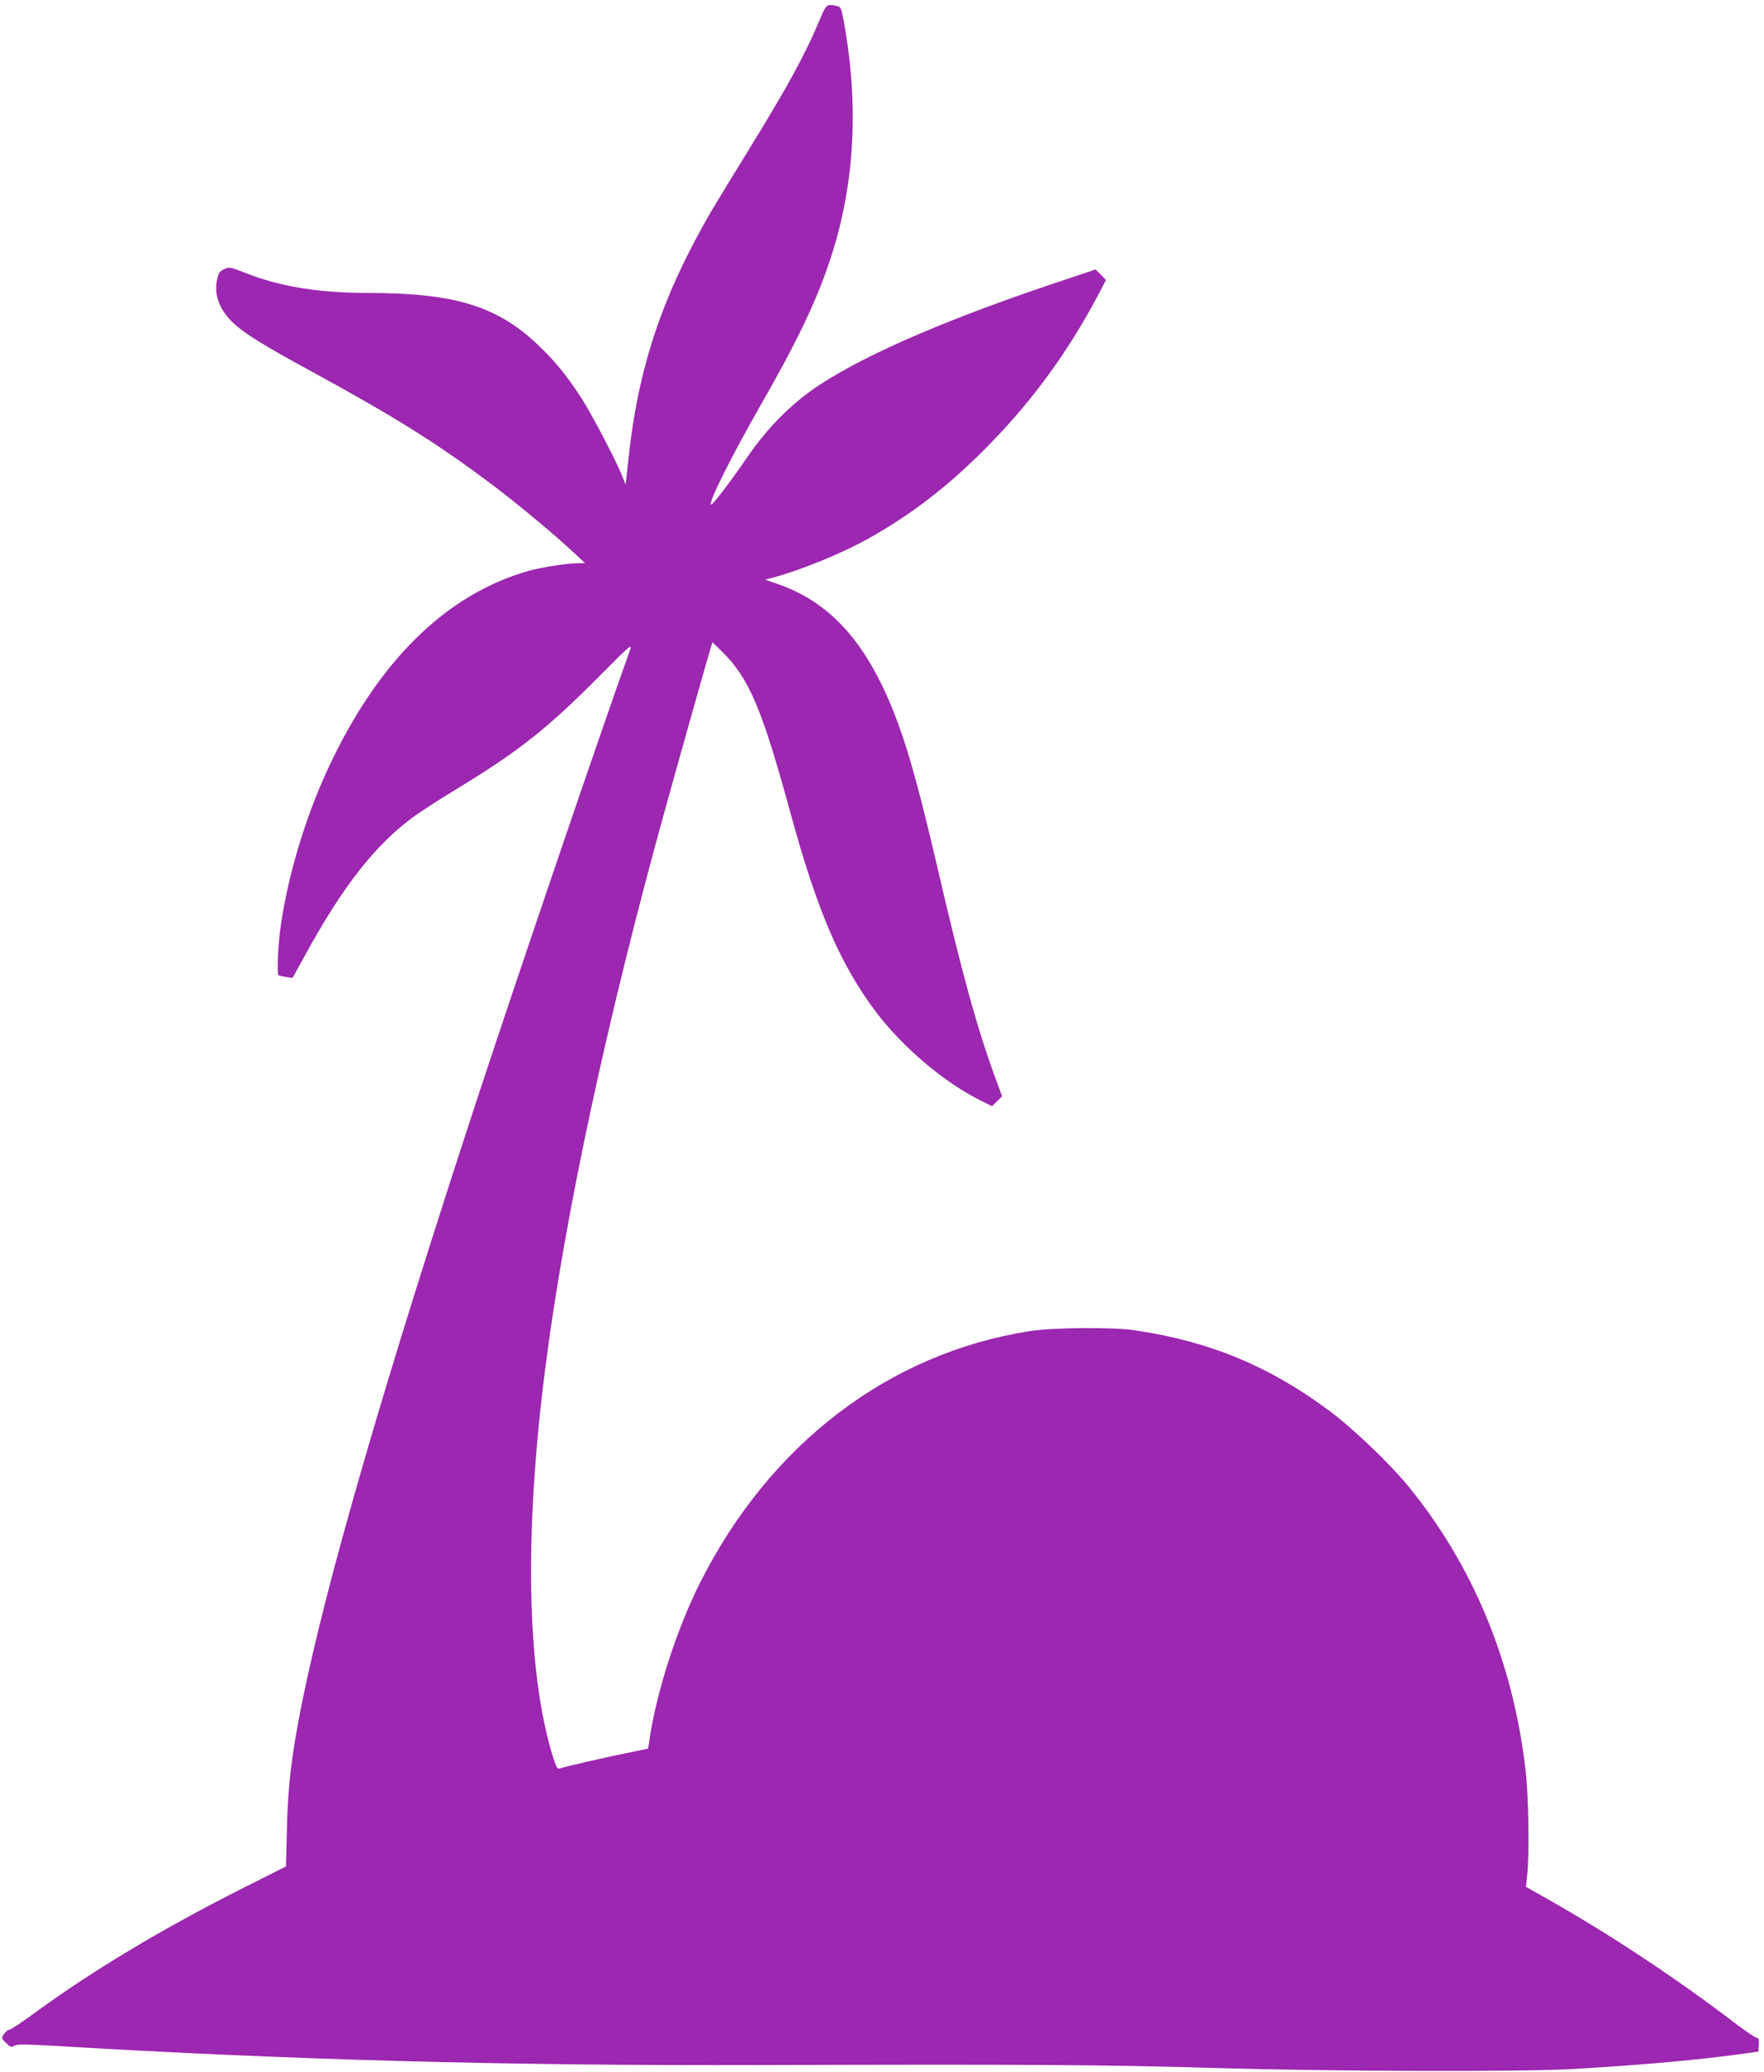
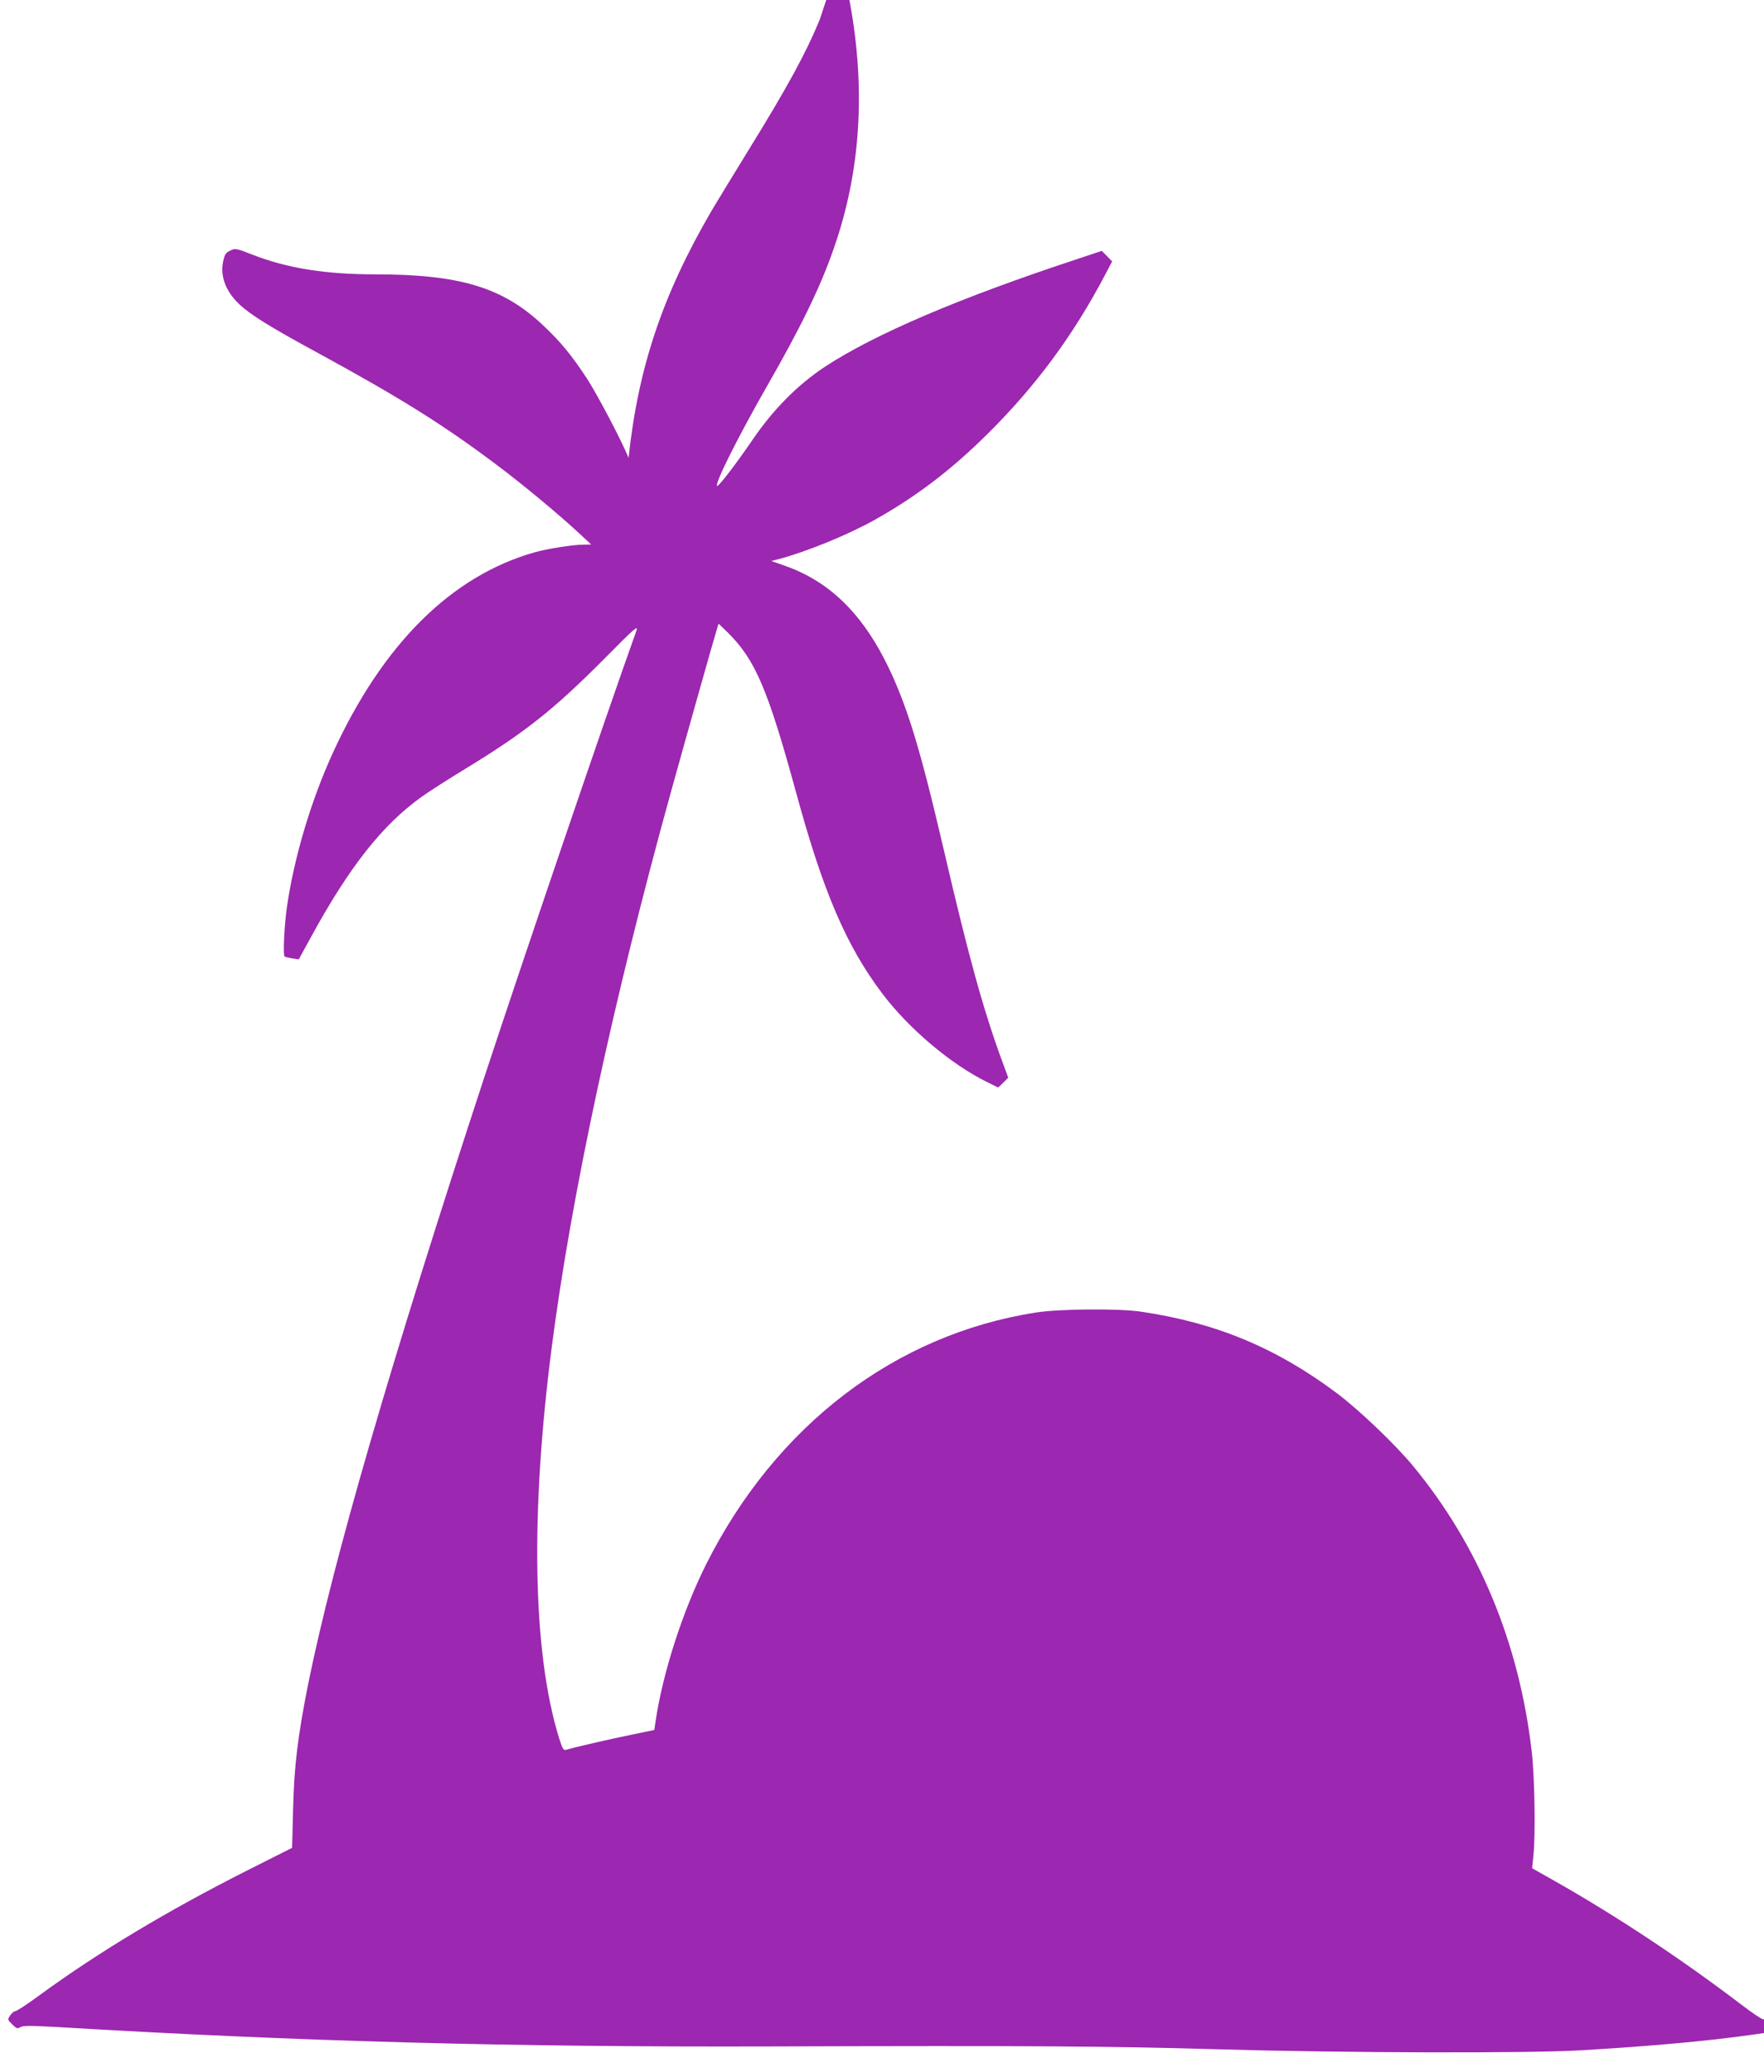
<svg xmlns="http://www.w3.org/2000/svg" version="1.0" width="1090pt" height="1280pt" viewBox="0 0 1090 1280" preserveAspectRatio="xMidYMid meet">
  <g transform="translate(0,1280) scale(0.1,-0.1)" fill="#9c27b0" stroke="none">
-     <path d="M5065 12678 c-89 -214 -200 -417 -442 -809 -93 -151 -194 -317 -225 -369 -303 -520 -454 -967 -514 -1529 l-18 -165 -20 50 c-42 105 -189 384 -255 487 -97 148 -162 227 -273 332 -248 234 -512 315 -1038 315 -307 0 -544 38 -759 122 -100 39 -105 40 -136 25 -28 -13 -35 -24 -44 -67 -20 -93 17 -188 103 -268 71 -65 190 -139 483 -298 510 -278 772 -442 1100 -688 167 -125 392 -312 528 -439 l60 -56 -50 -1 c-61 0 -220 -25 -295 -46 -518 -145 -944 -568 -1253 -1244 -134 -294 -238 -643 -282 -948 -16 -111 -25 -295 -15 -306 3 -3 24 -8 47 -12 l41 -6 73 133 c239 438 442 696 686 871 43 31 168 111 278 178 364 222 541 363 852 676 191 193 210 209 197 171 -181 -504 -700 -2030 -936 -2747 -582 -1772 -939 -3003 -1092 -3760 -64 -320 -87 -510 -93 -773 l-6 -238 -276 -139 c-495 -250 -925 -508 -1288 -774 -72 -53 -138 -96 -146 -96 -8 0 -22 -12 -32 -26 -17 -26 -17 -27 13 -56 26 -26 32 -28 50 -17 16 10 59 10 224 1 1483 -89 2817 -125 4403 -120 1632 5 2105 2 2785 -18 755 -22 1908 -25 2230 -6 442 26 787 58 1050 95 l85 12 3 42 c2 34 0 43 -12 43 -9 0 -71 42 -139 94 -368 280 -772 547 -1150 761 l-138 78 8 76 c14 131 8 495 -11 651 -78 667 -326 1264 -729 1754 -111 135 -332 346 -472 452 -373 280 -745 436 -1210 505 -135 21 -510 18 -653 -5 -870 -136 -1606 -698 -2037 -1556 -145 -290 -268 -671 -312 -969 l-8 -54 -140 -29 c-125 -25 -363 -80 -407 -94 -14 -4 -22 10 -43 78 -161 525 -177 1377 -44 2408 121 938 380 2144 739 3440 73 264 269 959 282 999 l10 33 55 -53 c172 -169 249 -349 428 -1004 165 -604 308 -935 527 -1226 165 -219 425 -439 651 -550 l67 -33 31 30 31 31 -40 109 c-113 307 -208 651 -357 1294 -82 351 -134 553 -190 735 -181 583 -425 897 -797 1026 l-80 28 43 11 c174 46 432 151 599 245 255 143 474 310 699 534 293 291 525 604 722 979 l43 82 -32 33 -32 32 -147 -49 c-732 -241 -1254 -464 -1564 -667 -170 -113 -319 -263 -449 -454 -99 -145 -209 -289 -217 -282 -15 15 130 304 306 612 211 367 335 622 416 858 165 471 197 978 99 1514 -17 88 -18 91 -47 97 -59 12 -61 10 -102 -86z" />
+     <path d="M5065 12678 c-89 -214 -200 -417 -442 -809 -93 -151 -194 -317 -225 -369 -303 -520 -454 -967 -514 -1529 c-42 105 -189 384 -255 487 -97 148 -162 227 -273 332 -248 234 -512 315 -1038 315 -307 0 -544 38 -759 122 -100 39 -105 40 -136 25 -28 -13 -35 -24 -44 -67 -20 -93 17 -188 103 -268 71 -65 190 -139 483 -298 510 -278 772 -442 1100 -688 167 -125 392 -312 528 -439 l60 -56 -50 -1 c-61 0 -220 -25 -295 -46 -518 -145 -944 -568 -1253 -1244 -134 -294 -238 -643 -282 -948 -16 -111 -25 -295 -15 -306 3 -3 24 -8 47 -12 l41 -6 73 133 c239 438 442 696 686 871 43 31 168 111 278 178 364 222 541 363 852 676 191 193 210 209 197 171 -181 -504 -700 -2030 -936 -2747 -582 -1772 -939 -3003 -1092 -3760 -64 -320 -87 -510 -93 -773 l-6 -238 -276 -139 c-495 -250 -925 -508 -1288 -774 -72 -53 -138 -96 -146 -96 -8 0 -22 -12 -32 -26 -17 -26 -17 -27 13 -56 26 -26 32 -28 50 -17 16 10 59 10 224 1 1483 -89 2817 -125 4403 -120 1632 5 2105 2 2785 -18 755 -22 1908 -25 2230 -6 442 26 787 58 1050 95 l85 12 3 42 c2 34 0 43 -12 43 -9 0 -71 42 -139 94 -368 280 -772 547 -1150 761 l-138 78 8 76 c14 131 8 495 -11 651 -78 667 -326 1264 -729 1754 -111 135 -332 346 -472 452 -373 280 -745 436 -1210 505 -135 21 -510 18 -653 -5 -870 -136 -1606 -698 -2037 -1556 -145 -290 -268 -671 -312 -969 l-8 -54 -140 -29 c-125 -25 -363 -80 -407 -94 -14 -4 -22 10 -43 78 -161 525 -177 1377 -44 2408 121 938 380 2144 739 3440 73 264 269 959 282 999 l10 33 55 -53 c172 -169 249 -349 428 -1004 165 -604 308 -935 527 -1226 165 -219 425 -439 651 -550 l67 -33 31 30 31 31 -40 109 c-113 307 -208 651 -357 1294 -82 351 -134 553 -190 735 -181 583 -425 897 -797 1026 l-80 28 43 11 c174 46 432 151 599 245 255 143 474 310 699 534 293 291 525 604 722 979 l43 82 -32 33 -32 32 -147 -49 c-732 -241 -1254 -464 -1564 -667 -170 -113 -319 -263 -449 -454 -99 -145 -209 -289 -217 -282 -15 15 130 304 306 612 211 367 335 622 416 858 165 471 197 978 99 1514 -17 88 -18 91 -47 97 -59 12 -61 10 -102 -86z" />
  </g>
</svg>